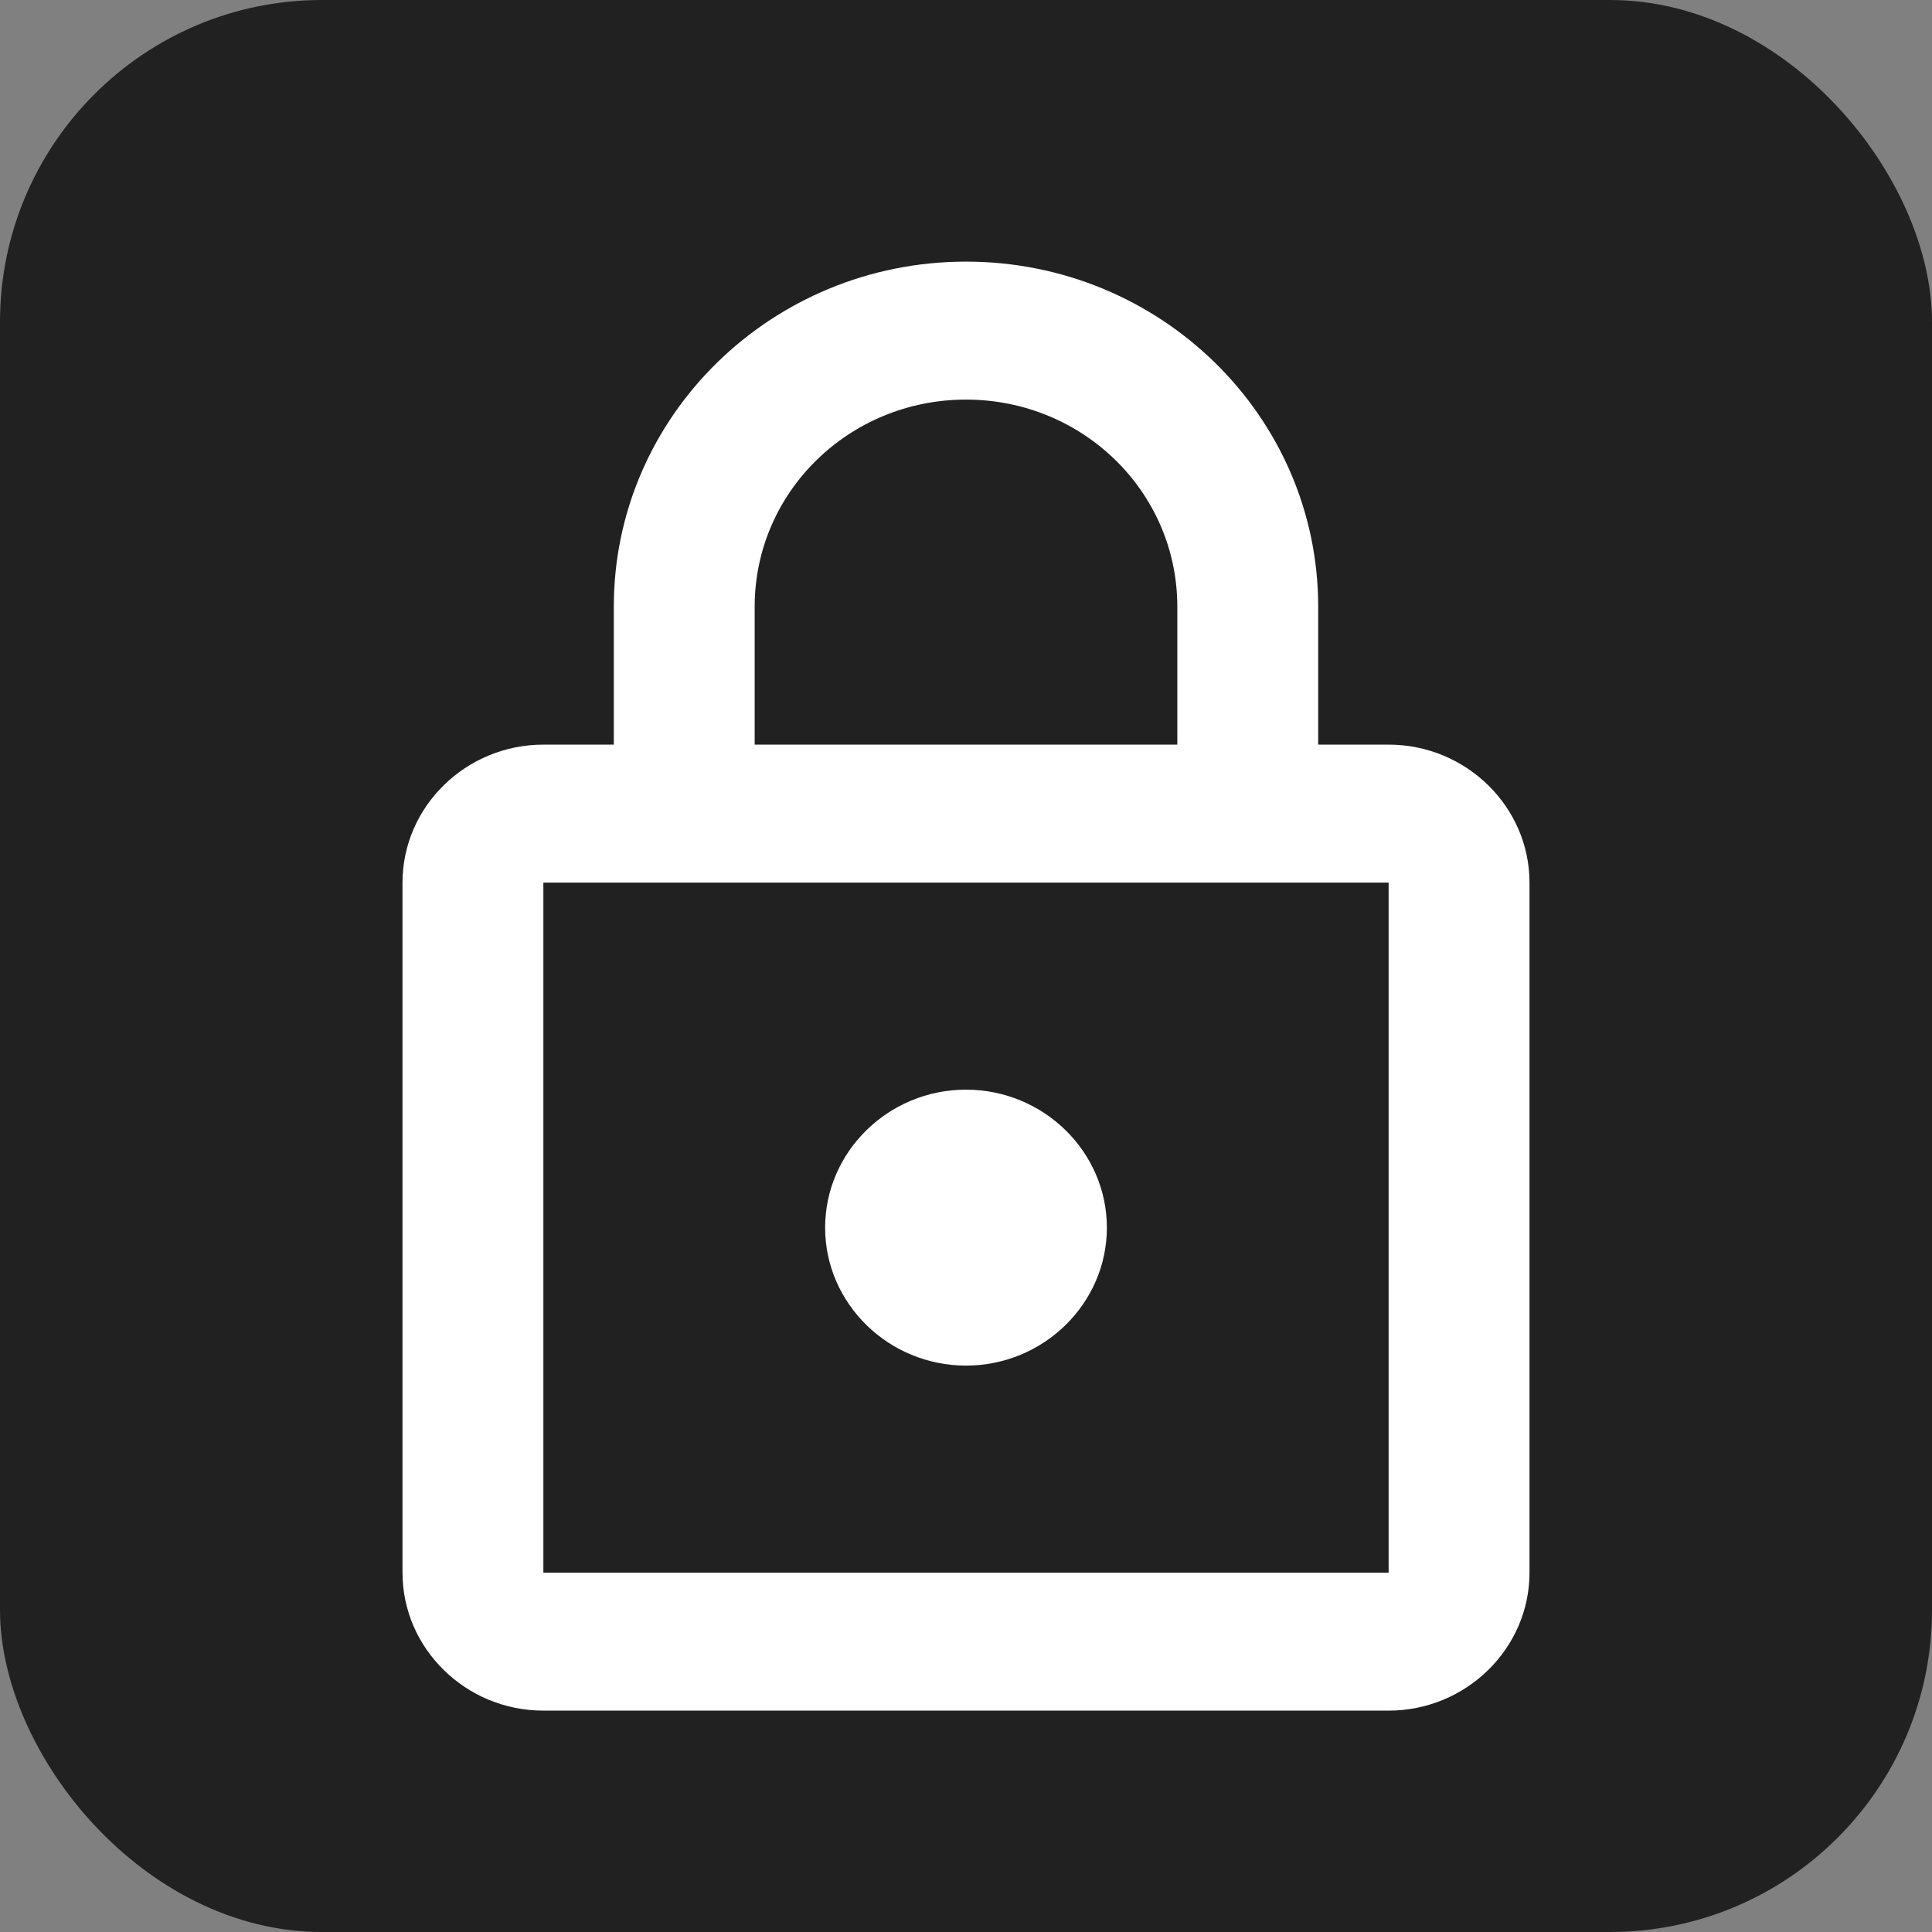
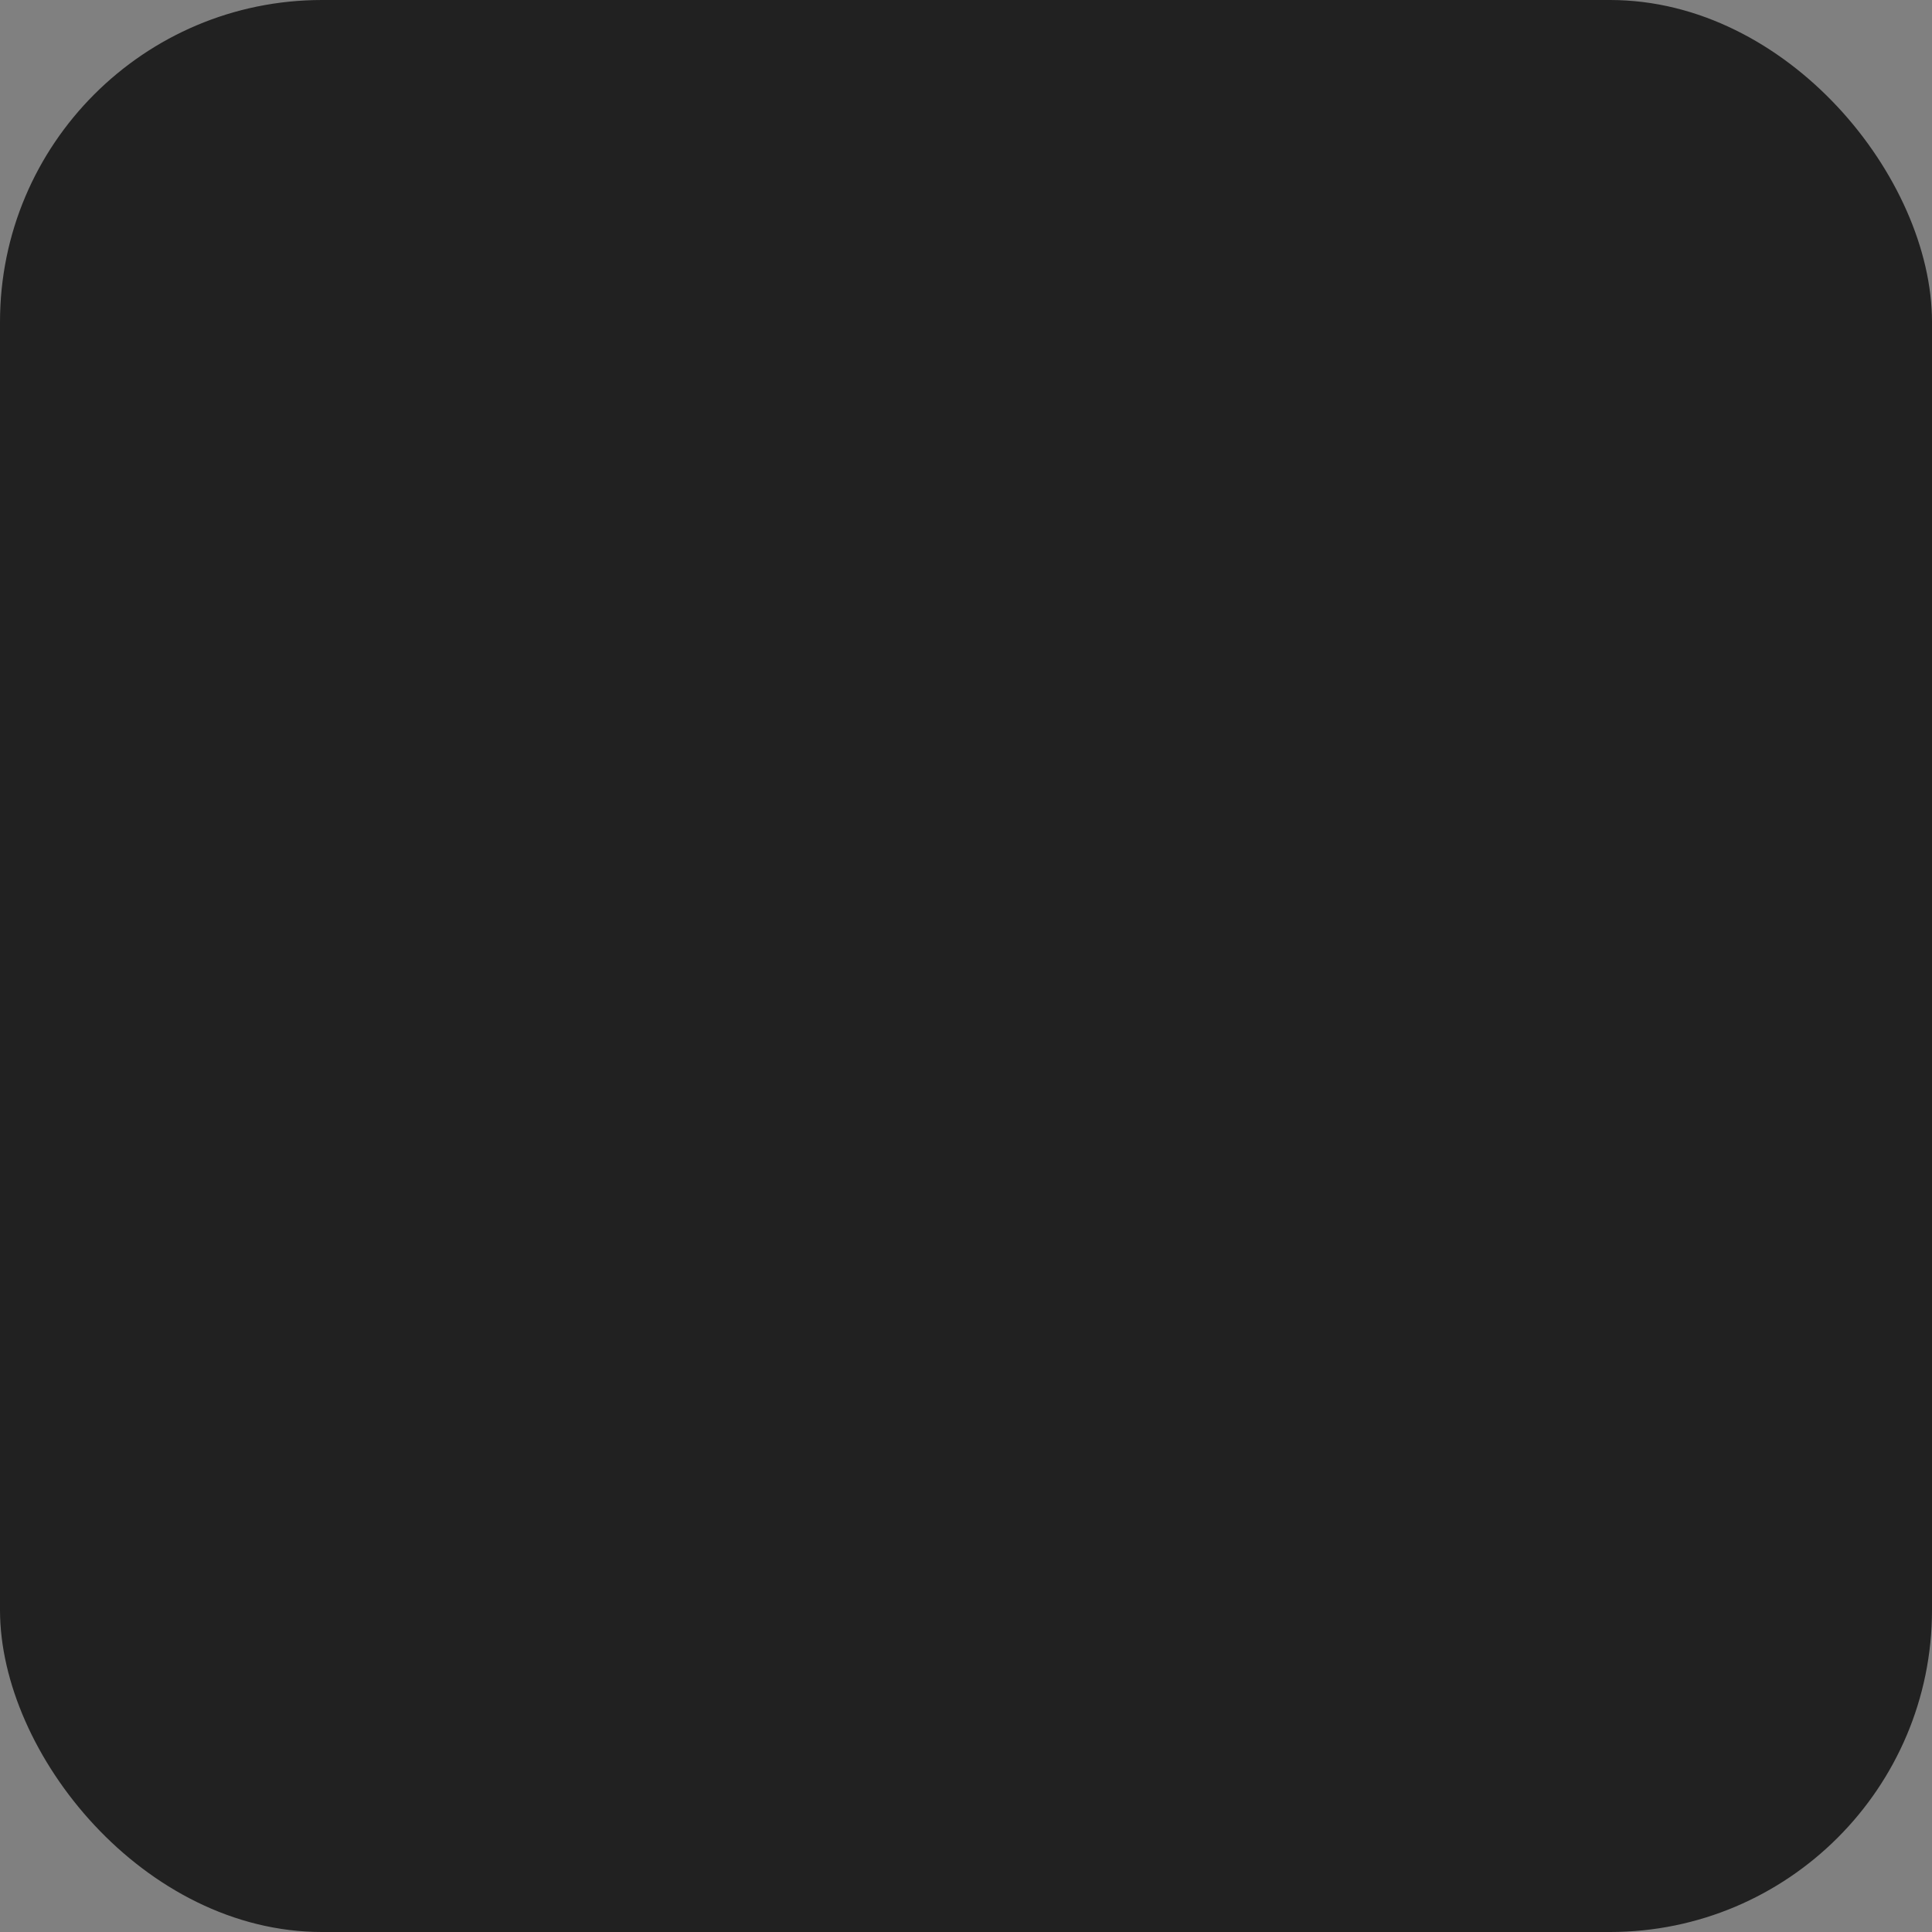
<svg xmlns="http://www.w3.org/2000/svg" width="24" height="24" viewBox="0 0 24 24" fill="none">
  <rect x="0" y="0" width="24" height="24" fill="#808080" stroke="none" />
  <rect width="24" height="24" rx="4" fill="#212121" />
-   <path d="M17.25 9.25H16.375V7.536C16.375 5.17 14.415 3.25 12 3.25C9.585 3.25 7.625 5.17 7.625 7.536V9.25H6.75C5.787 9.25 5 10.021 5 10.964V19.536C5 20.479 5.787 21.25 6.75 21.25H17.25C18.212 21.25 19 20.479 19 19.536V10.964C19 10.021 18.212 9.25 17.25 9.25ZM9.375 7.536C9.375 6.113 10.547 4.964 12 4.964C13.453 4.964 14.625 6.113 14.625 7.536V9.25H9.375V7.536ZM17.25 19.536H6.75V10.964H17.25V19.536ZM12 16.964C12.963 16.964 13.75 16.193 13.75 15.25C13.75 14.307 12.963 13.536 12 13.536C11.037 13.536 10.25 14.307 10.25 15.25C10.25 16.193 11.037 16.964 12 16.964Z" fill="white" />
</svg>